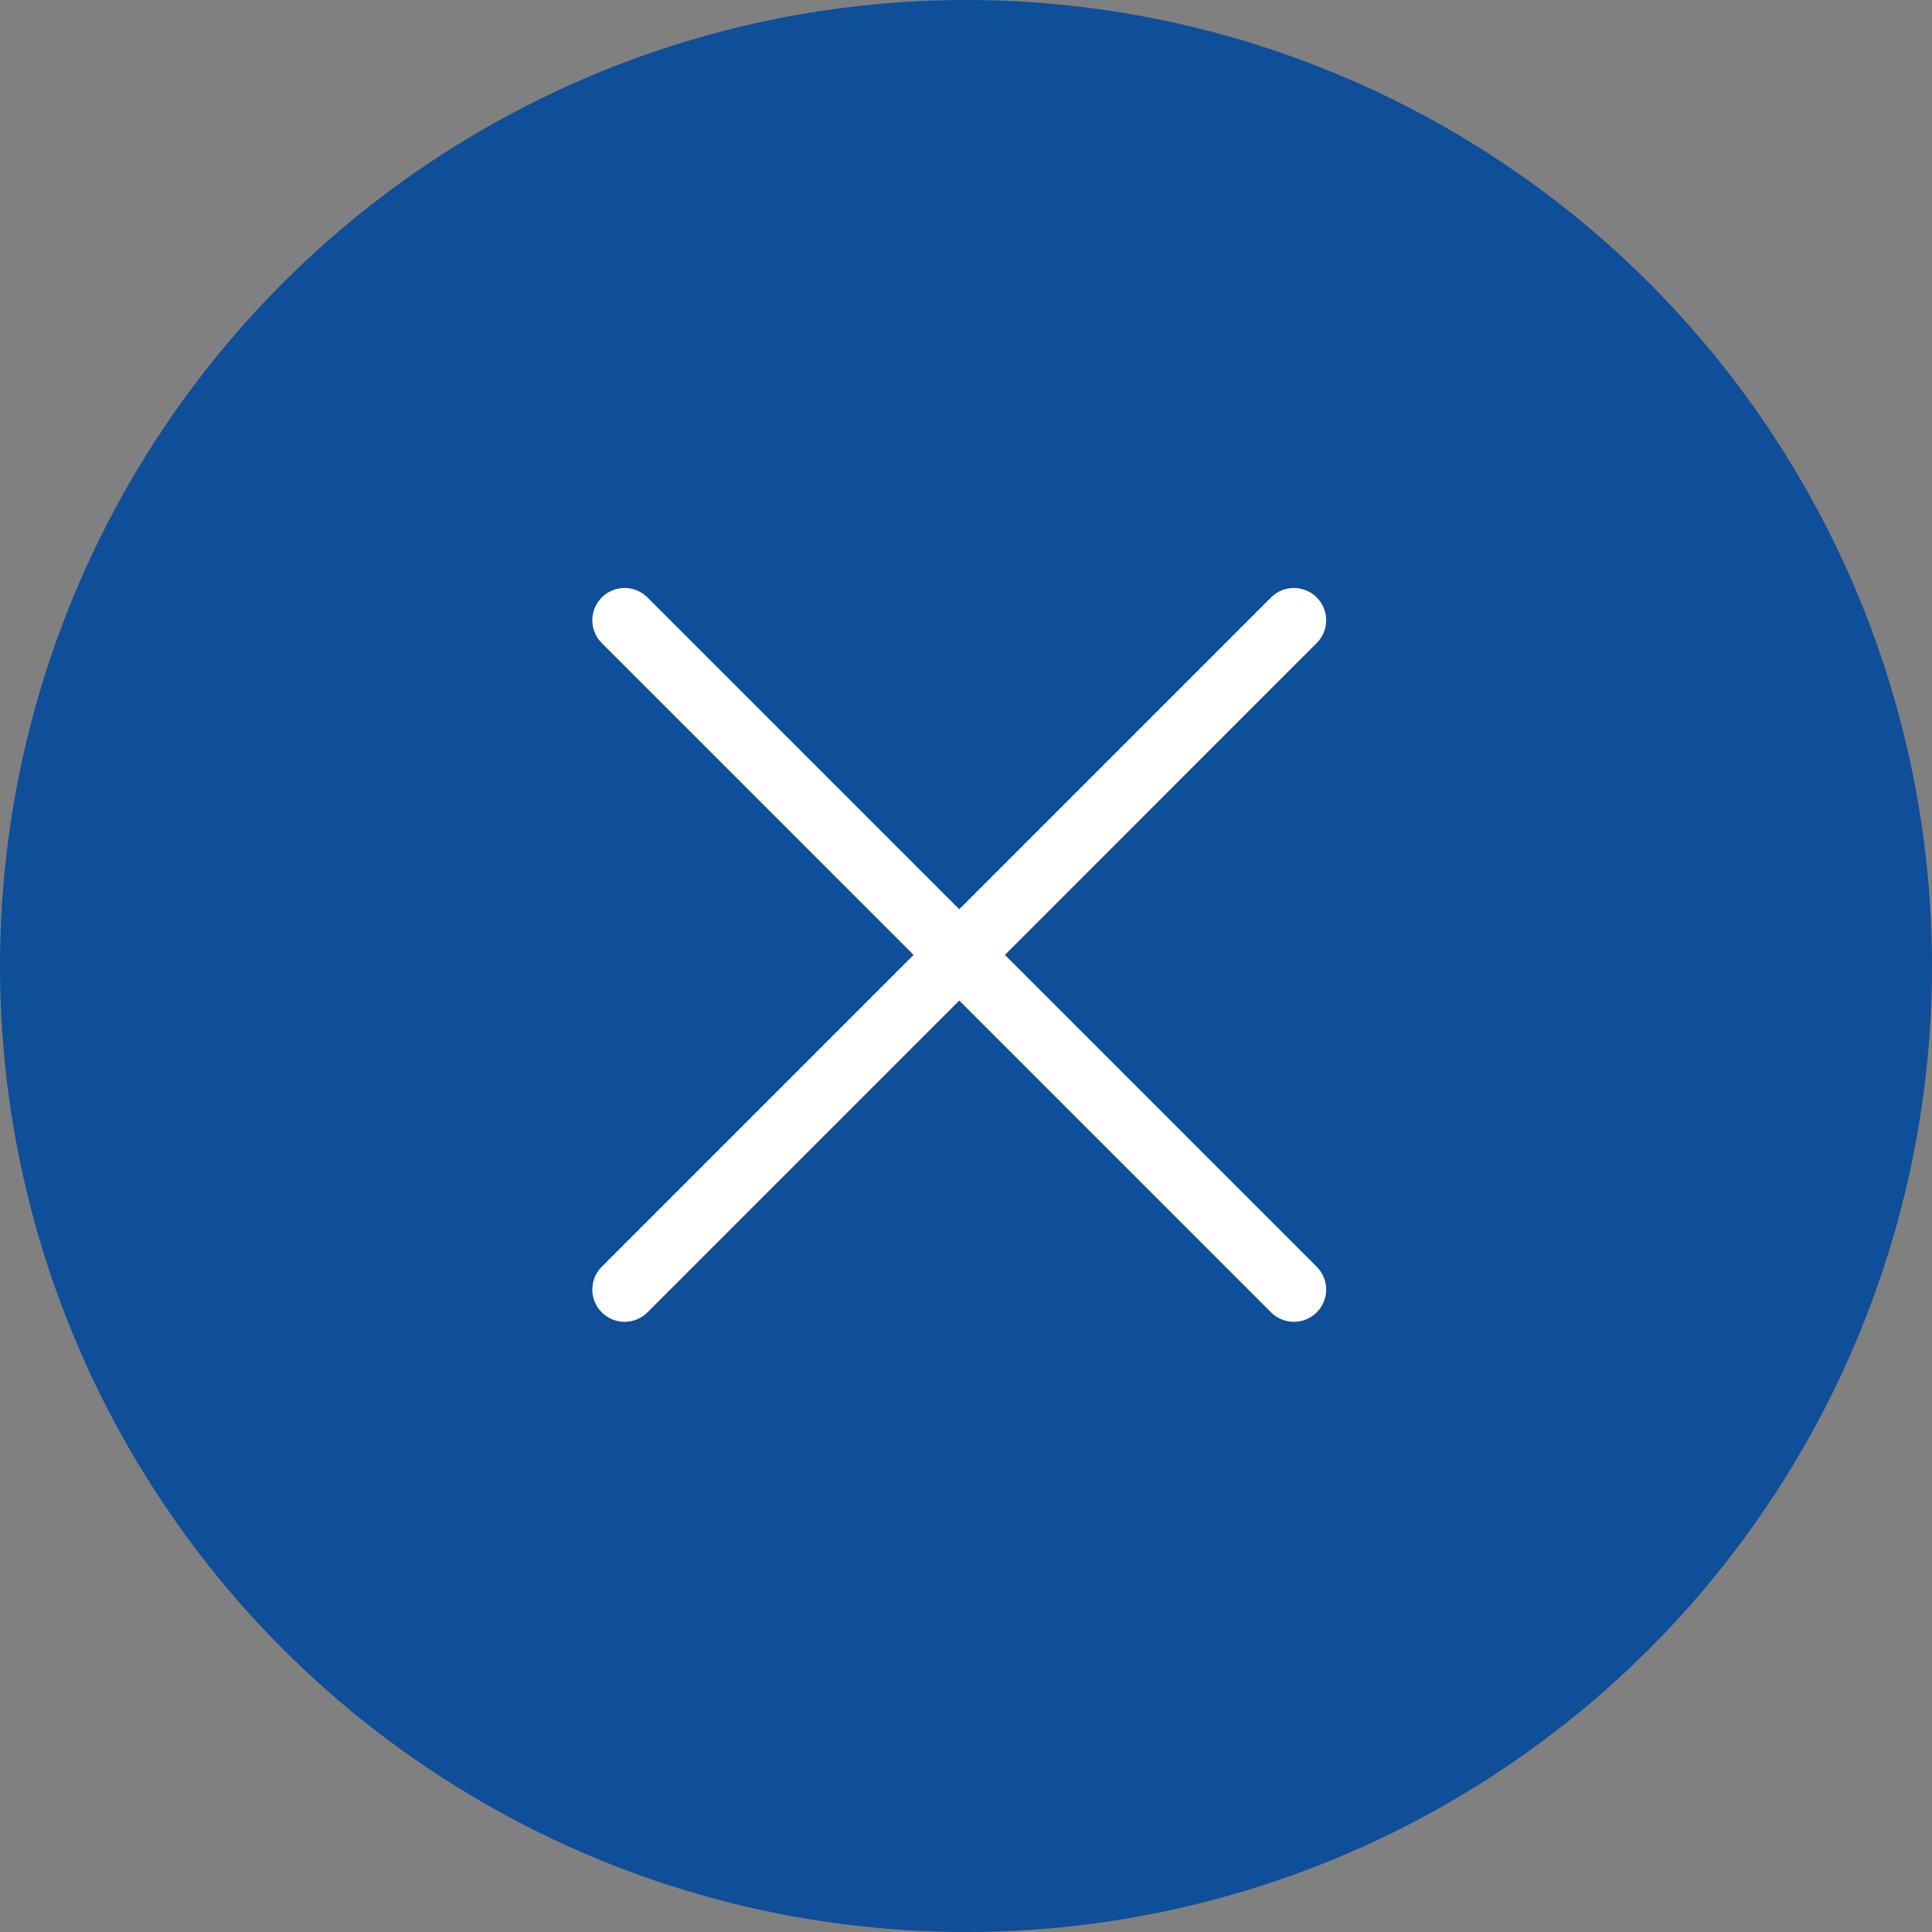
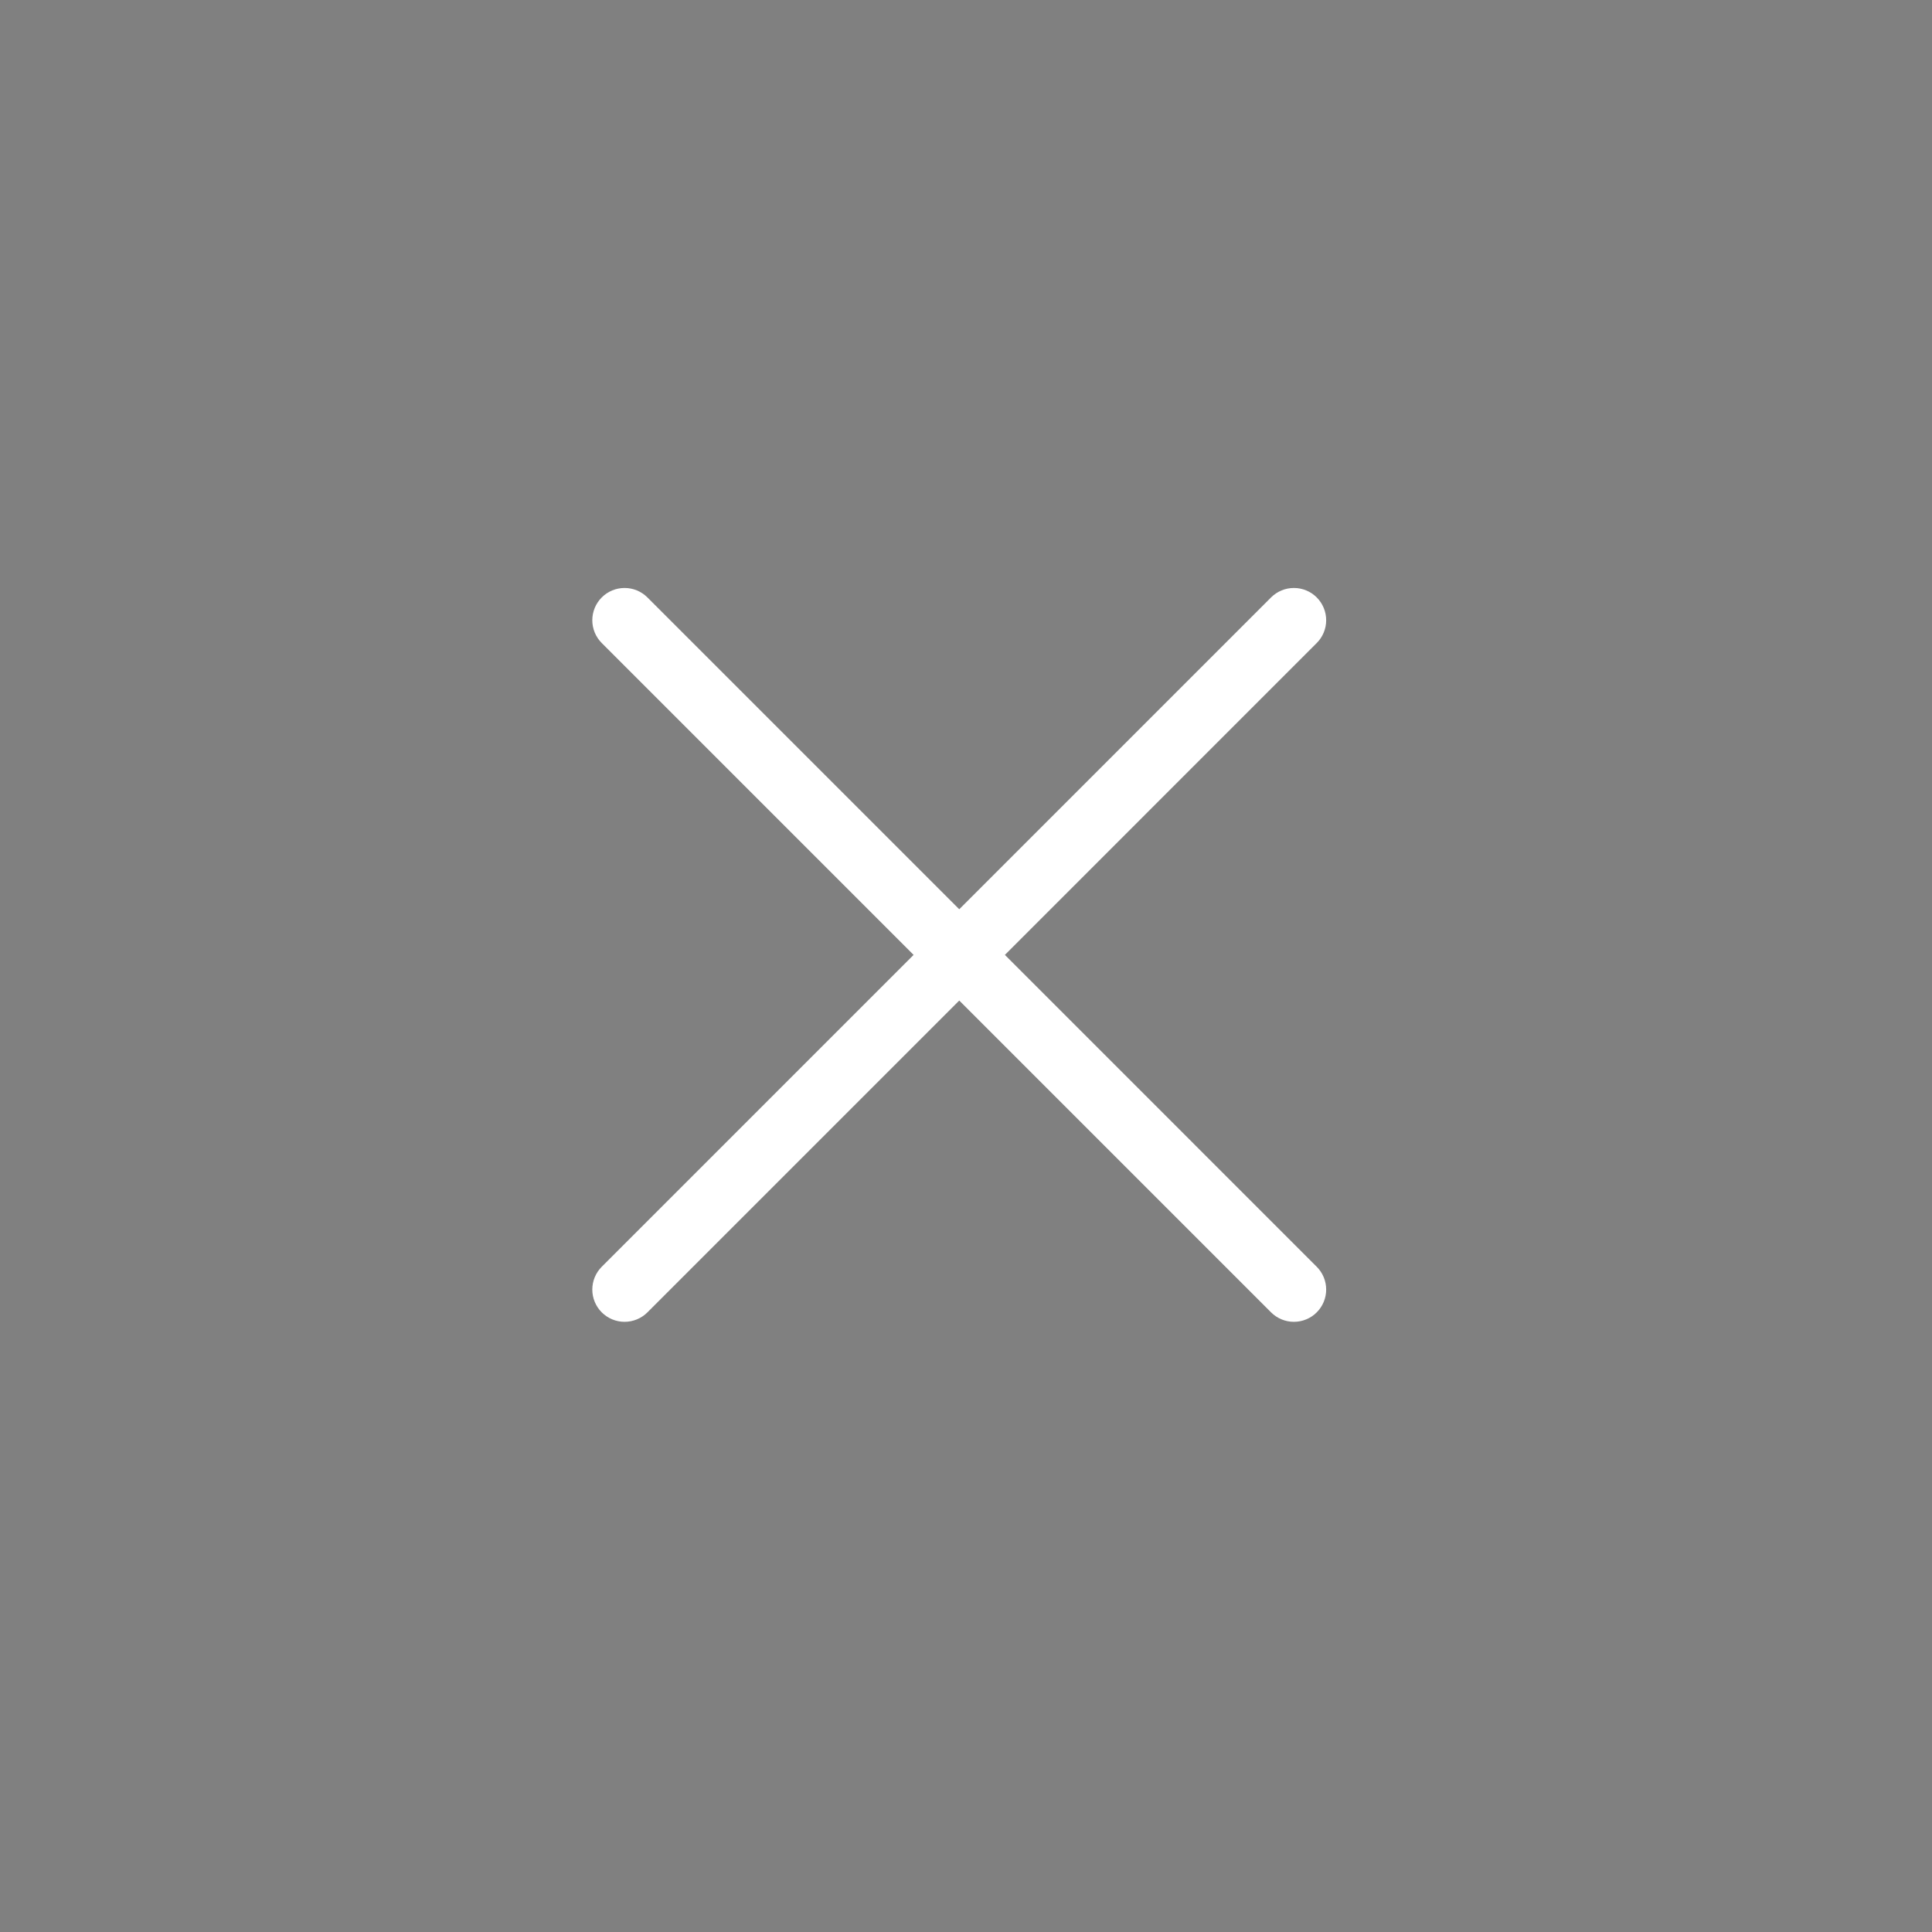
<svg xmlns="http://www.w3.org/2000/svg" width="87" height="87" viewBox="0 0 87 87" fill="none">
  <rect x="0" y="0" width="87" height="87" fill="#808080" stroke="none" />
-   <circle cx="43.5" cy="43.5" r="43.5" fill="#0F4E99" />
  <path d="M59.293 26.902C59.566 27.175 59.719 27.544 59.719 27.93C59.719 28.315 59.566 28.685 59.293 28.957L45.251 43L59.293 57.043C59.566 57.315 59.719 57.685 59.719 58.07C59.719 58.456 59.566 58.825 59.293 59.098C59.021 59.37 58.651 59.523 58.266 59.523C57.88 59.523 57.511 59.37 57.238 59.098L43.196 45.055L29.153 59.098C28.88 59.37 28.511 59.523 28.125 59.523C27.74 59.523 27.37 59.37 27.098 59.098C26.825 58.825 26.672 58.456 26.672 58.07C26.672 57.685 26.825 57.315 27.098 57.043L41.14 43L27.098 28.957C26.825 28.685 26.672 28.315 26.672 27.93C26.672 27.544 26.825 27.175 27.098 26.902C27.37 26.63 27.74 26.477 28.125 26.477C28.511 26.477 28.88 26.63 29.153 26.902L43.196 40.945L57.238 26.902C57.511 26.63 57.88 26.477 58.266 26.477C58.651 26.477 59.021 26.63 59.293 26.902Z" fill="white" />
</svg>